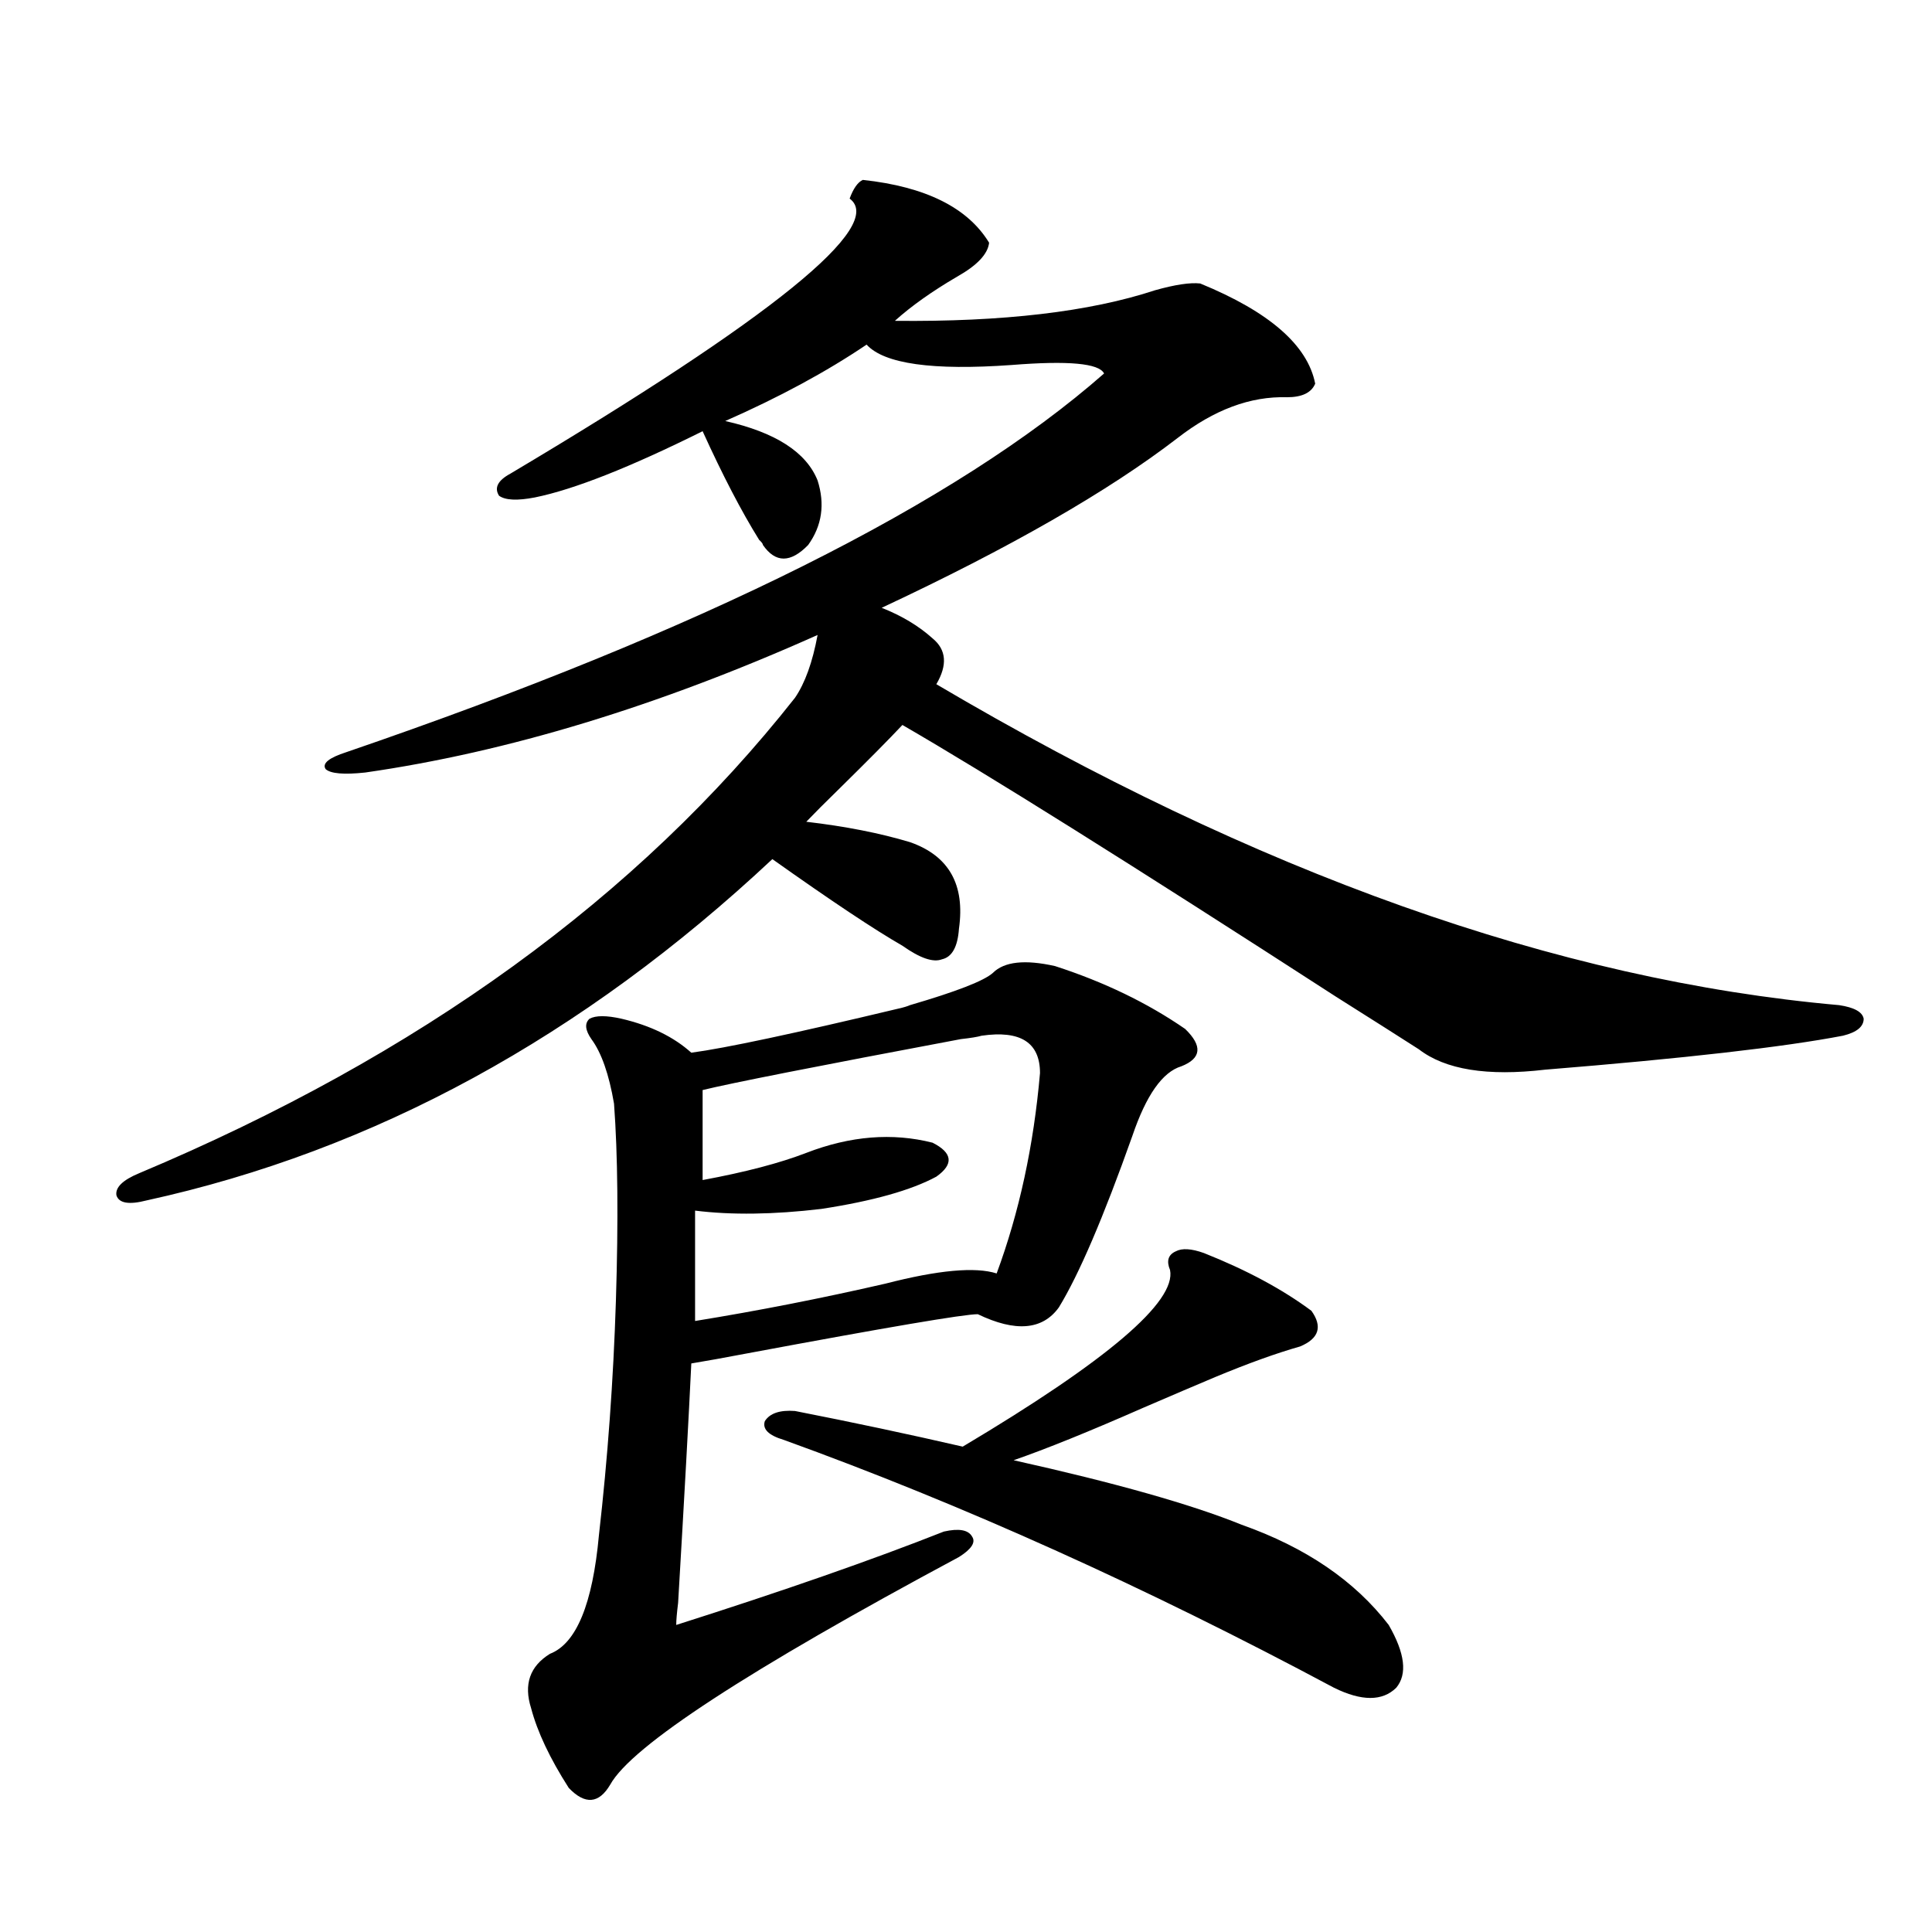
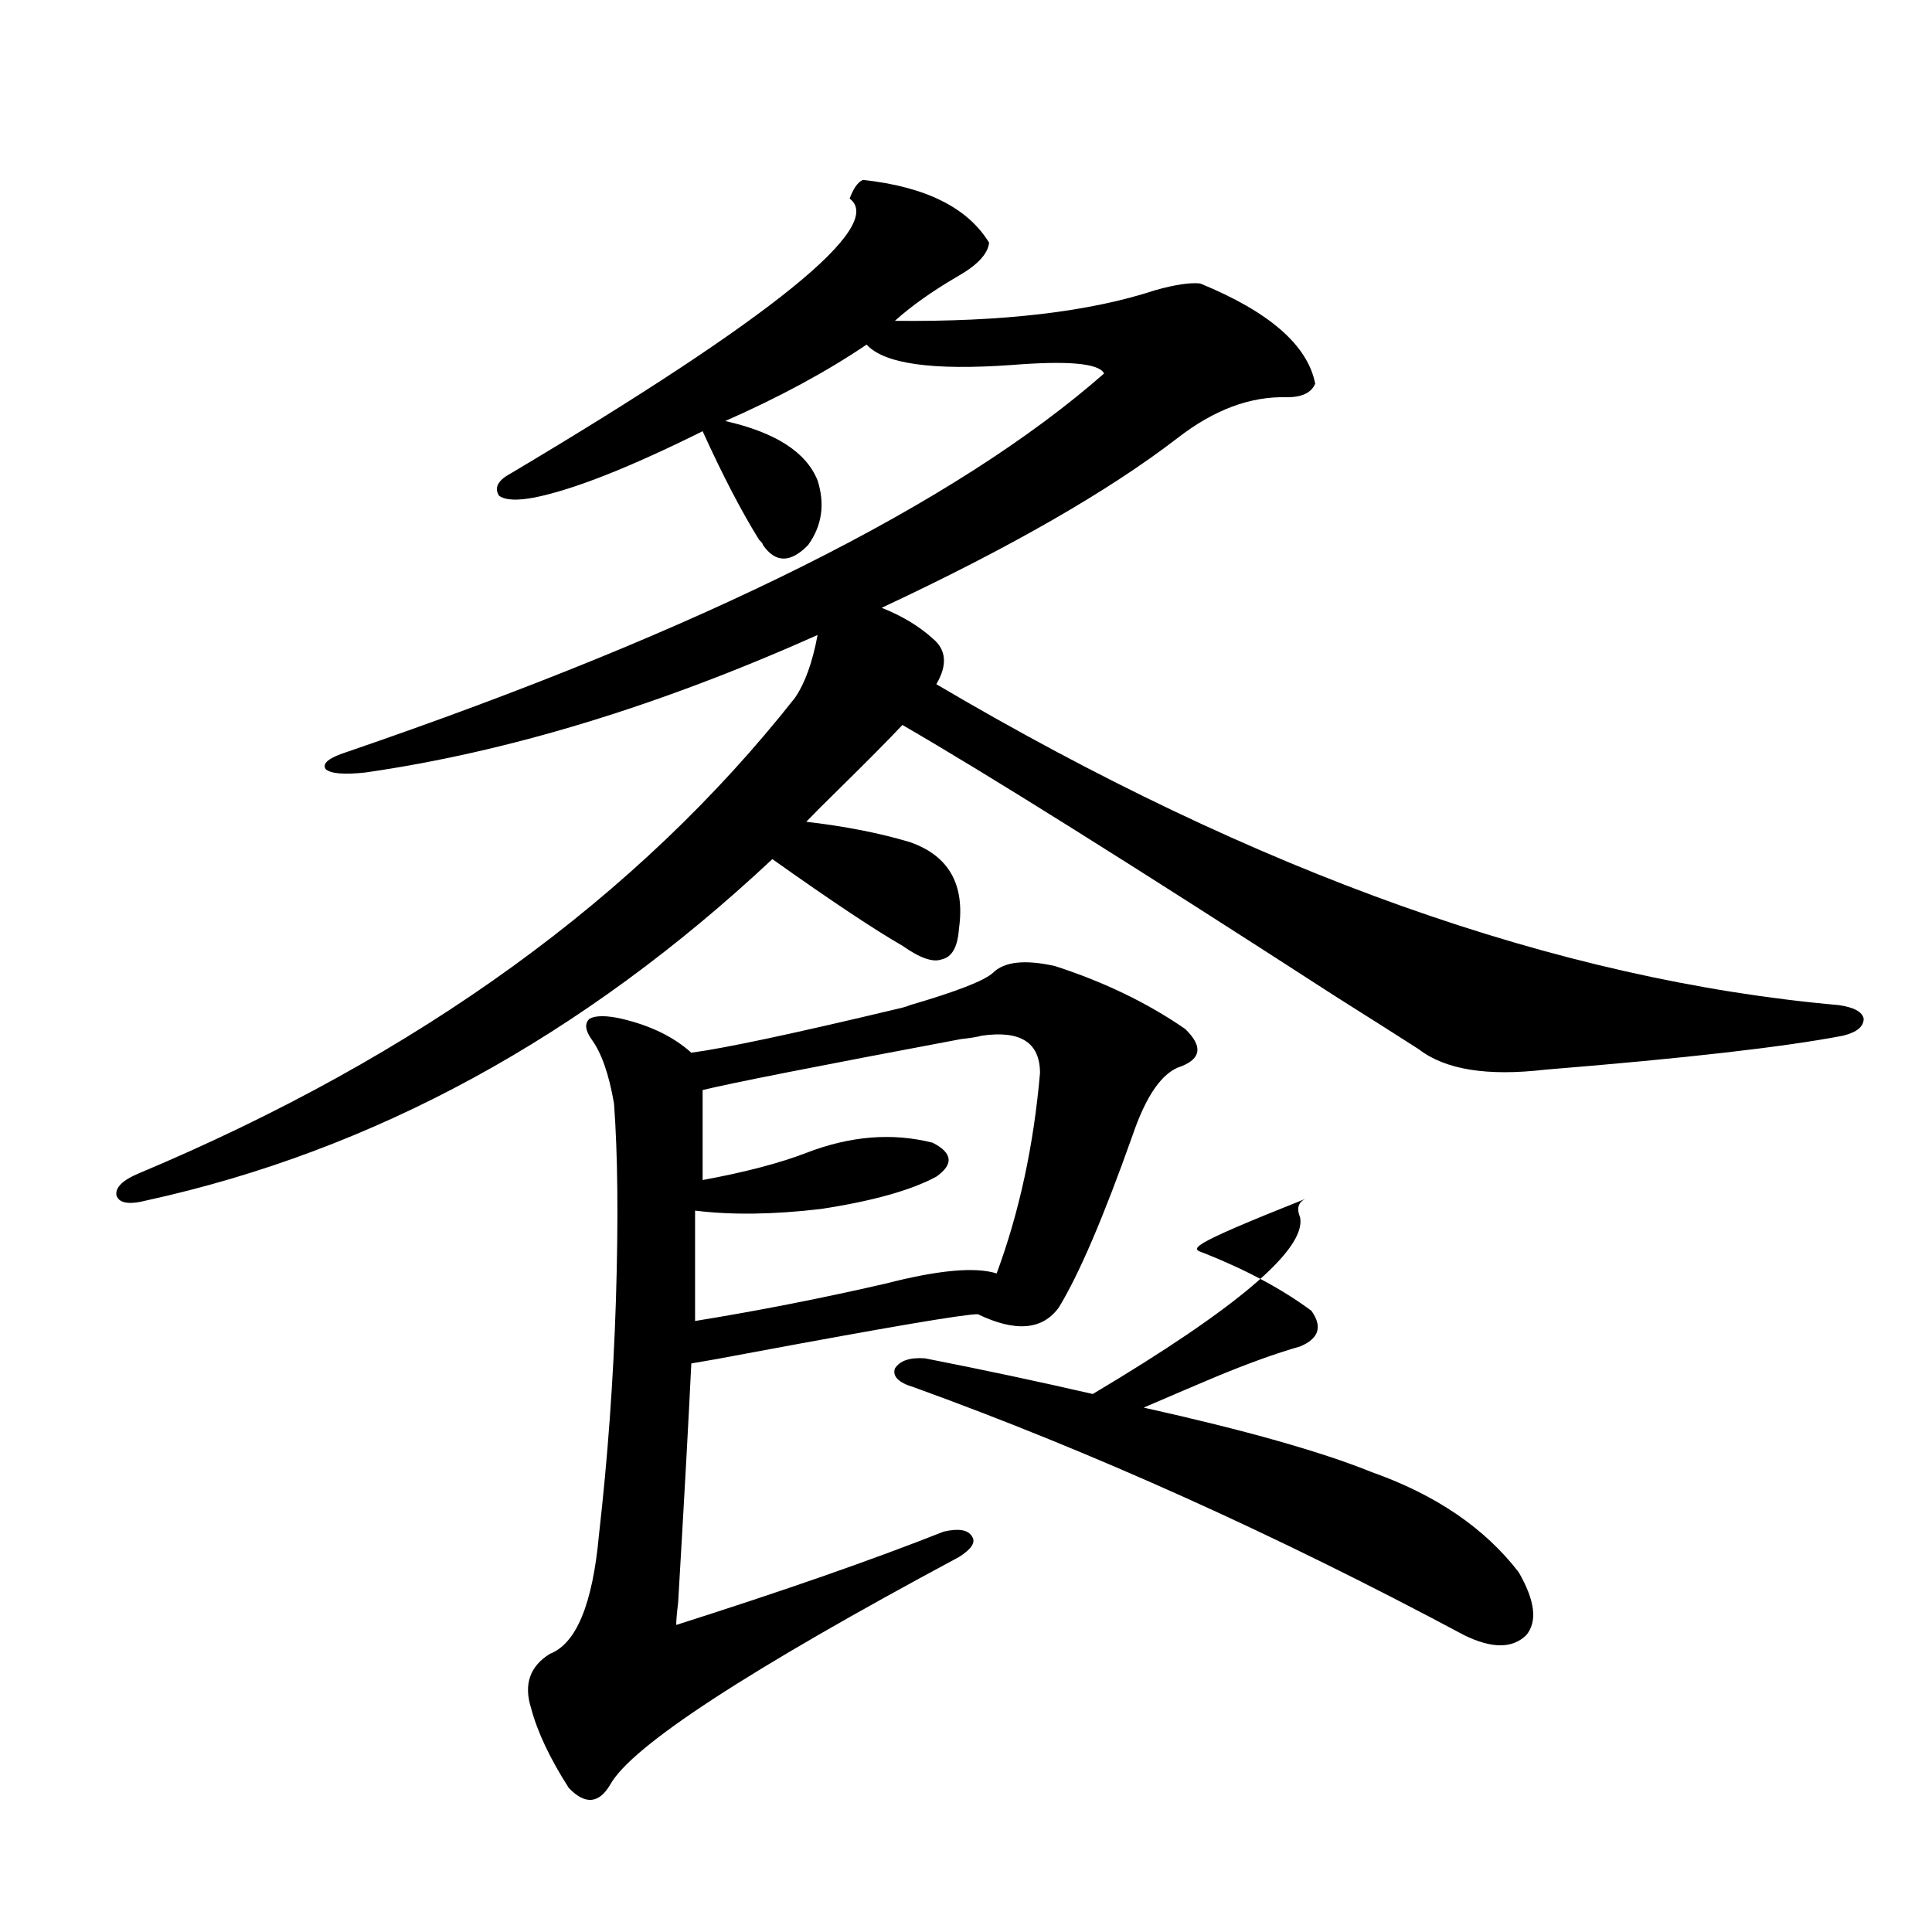
<svg xmlns="http://www.w3.org/2000/svg" version="1.1" id="图层_1" x="0px" y="0px" width="1000px" height="1000px" viewBox="0 0 1000 1000" enable-background="new 0 0 1000 1000" xml:space="preserve">
-   <path d="M71.974,607.277c145.027-60.933,258.195-142.959,339.504-246.094c5.198-7.607,9.101-18.457,11.707-32.52  c-82.604,36.914-160.651,60.645-234.141,71.191c-11.066,1.182-17.896,0.591-20.487-1.758c-1.951-2.925,1.616-5.85,10.731-8.789  C363.994,326.027,494.723,260.7,571.474,193.313c-2.606-5.273-18.536-6.729-47.804-4.395c-40.975,2.939-66.02-0.576-75.12-10.547  c-20.822,14.063-45.212,27.246-73.169,39.551c26.006,5.864,41.95,16.123,47.804,30.762c3.902,12.305,2.271,23.442-4.878,33.398  c-9.115,9.38-16.92,9.38-23.414,0c0-0.576-0.655-1.455-1.951-2.637c-9.115-14.639-18.871-33.398-29.268-56.25  c-37.728,18.76-66.675,30.186-86.827,34.277c-9.115,1.758-15.289,1.47-18.536-0.879c-2.606-4.092-0.655-7.91,5.854-11.426  c135.927-80.859,194.462-128.32,175.605-142.383c1.951-5.273,4.223-8.486,6.829-9.668c32.515,3.516,54.298,14.365,65.364,32.52  c-0.655,5.864-6.188,11.729-16.585,17.578c-13.018,7.622-23.749,15.244-32.194,22.852c55.929,0.591,100.806-4.683,134.631-15.82  c10.396-2.925,18.201-4.092,23.414-3.516c35.762,14.653,55.608,31.943,59.511,51.855c-1.951,4.697-6.829,7.031-14.634,7.031  c-18.871-0.576-37.728,6.455-56.584,21.094c-35.776,27.549-86.827,56.841-153.167,87.891c10.396,4.106,19.177,9.38,26.341,15.82  c7.149,5.864,7.805,13.774,1.951,23.73c165.85,97.861,321.608,153.232,467.306,166.113c7.805,1.182,12.027,3.516,12.683,7.031  c0,4.106-3.582,7.031-10.731,8.789c-30.578,5.864-81.949,11.729-154.143,17.578c-29.923,3.516-51.706,0-65.364-10.547  c-9.115-5.85-23.414-14.941-42.926-27.246c-106.019-68.555-180.818-115.425-224.385-140.625  c-7.164,7.622-17.896,18.457-32.194,32.52c-7.805,7.622-13.658,13.486-17.561,17.578c20.152,2.349,38.048,5.864,53.657,10.547  c20.152,7.031,28.612,21.973,25.365,44.824c-0.655,9.38-3.582,14.653-8.78,15.82c-4.558,1.758-11.387-0.576-20.487-7.031  c-14.313-8.198-36.752-23.14-67.315-44.824c-98.214,91.997-206.184,150.884-323.895,176.66c-9.115,2.349-14.313,1.47-15.609-2.637  C59.611,614.611,63.514,610.793,71.974,607.277z M321.724,527.297c14.954,3.516,26.981,9.38,36.097,17.578  c17.561-2.334,53.322-9.956,107.314-22.852c2.592-0.576,4.543-1.167,5.854-1.758c24.055-7.031,38.368-12.593,42.926-16.699  c5.854-5.85,16.585-7.031,32.194-3.516c25.365,8.213,47.804,19.048,67.315,32.52c9.101,8.789,8.445,15.244-1.951,19.336  c-9.756,2.939-18.216,14.941-25.365,36.035c-14.969,42.188-27.651,71.782-38.048,88.77c-8.46,11.729-22.438,12.896-41.95,3.516  c-7.164,0-46.828,6.743-119.021,20.215c-12.362,2.349-22.118,4.106-29.268,5.273c-1.311,27.549-3.582,68.857-6.829,123.926  c-0.655,5.273-0.976,9.078-0.976,11.426c55.273-17.578,101.461-33.687,138.533-48.34c7.805-1.758,12.683-0.879,14.634,2.637  c1.951,2.939-0.335,6.455-6.829,10.547c-109.266,58.585-169.432,97.848-180.483,117.773c-5.854,9.957-13.018,10.547-21.463,1.758  c-9.756-15.243-16.265-29.004-19.512-41.309c-3.902-12.305-0.655-21.684,9.756-28.125c13.658-5.273,22.104-25.79,25.365-61.523  c4.543-39.839,7.47-80.269,8.78-121.289c1.296-41.597,0.976-75.586-0.976-101.953c-2.606-15.229-6.509-26.367-11.707-33.398  c-3.262-4.683-3.582-8.198-0.976-10.547C308.386,525.539,313.919,525.539,321.724,527.297z M508.061,536.086  c-1.951,0.591-5.533,1.182-10.731,1.758c-74.8,14.063-119.356,22.852-133.655,26.367v46.582  c22.104-4.092,39.999-8.789,53.657-14.063c22.759-8.789,44.542-10.547,65.364-5.273c10.396,5.273,11.052,11.138,1.951,17.578  c-13.018,7.031-32.85,12.607-59.511,16.699c-24.725,2.939-46.508,3.228-65.364,0.879v57.129  c32.515-5.273,65.364-11.714,98.534-19.336c27.316-7.031,46.493-8.789,57.56-5.273c11.707-31.641,19.177-66.206,22.438-103.711  C538.304,539.602,528.213,533.161,508.061,536.086z M623.18,648.586c22.104,8.789,40.64,18.76,55.608,29.883  c5.854,8.213,3.902,14.365-5.854,18.457c-12.362,3.516-26.996,8.789-43.901,15.82c-9.756,4.106-22.118,9.38-37.072,15.82  c-27.972,12.305-50.41,21.396-67.315,27.246c52.682,11.729,92.025,22.852,118.046,33.398c33.17,11.729,58.535,29.004,76.096,51.855  c8.445,14.64,9.756,25.488,3.902,32.52c-7.164,7.031-17.896,7.031-32.194,0c-97.559-52.144-192.525-94.922-284.871-128.32  c-7.805-2.334-11.066-5.562-9.756-9.668c2.592-4.092,7.805-5.85,15.609-5.273c29.908,5.864,58.855,12.017,86.827,18.457  c74.785-44.521,110.562-74.995,107.314-91.406c-1.951-4.683-0.976-7.91,2.927-9.668C611.793,645.949,616.671,646.252,623.18,648.586  z" />
+   <path d="M71.974,607.277c145.027-60.933,258.195-142.959,339.504-246.094c5.198-7.607,9.101-18.457,11.707-32.52  c-82.604,36.914-160.651,60.645-234.141,71.191c-11.066,1.182-17.896,0.591-20.487-1.758c-1.951-2.925,1.616-5.85,10.731-8.789  C363.994,326.027,494.723,260.7,571.474,193.313c-2.606-5.273-18.536-6.729-47.804-4.395c-40.975,2.939-66.02-0.576-75.12-10.547  c-20.822,14.063-45.212,27.246-73.169,39.551c26.006,5.864,41.95,16.123,47.804,30.762c3.902,12.305,2.271,23.442-4.878,33.398  c-9.115,9.38-16.92,9.38-23.414,0c0-0.576-0.655-1.455-1.951-2.637c-9.115-14.639-18.871-33.398-29.268-56.25  c-37.728,18.76-66.675,30.186-86.827,34.277c-9.115,1.758-15.289,1.47-18.536-0.879c-2.606-4.092-0.655-7.91,5.854-11.426  c135.927-80.859,194.462-128.32,175.605-142.383c1.951-5.273,4.223-8.486,6.829-9.668c32.515,3.516,54.298,14.365,65.364,32.52  c-0.655,5.864-6.188,11.729-16.585,17.578c-13.018,7.622-23.749,15.244-32.194,22.852c55.929,0.591,100.806-4.683,134.631-15.82  c10.396-2.925,18.201-4.092,23.414-3.516c35.762,14.653,55.608,31.943,59.511,51.855c-1.951,4.697-6.829,7.031-14.634,7.031  c-18.871-0.576-37.728,6.455-56.584,21.094c-35.776,27.549-86.827,56.841-153.167,87.891c10.396,4.106,19.177,9.38,26.341,15.82  c7.149,5.864,7.805,13.774,1.951,23.73c165.85,97.861,321.608,153.232,467.306,166.113c7.805,1.182,12.027,3.516,12.683,7.031  c0,4.106-3.582,7.031-10.731,8.789c-30.578,5.864-81.949,11.729-154.143,17.578c-29.923,3.516-51.706,0-65.364-10.547  c-9.115-5.85-23.414-14.941-42.926-27.246c-106.019-68.555-180.818-115.425-224.385-140.625  c-7.164,7.622-17.896,18.457-32.194,32.52c-7.805,7.622-13.658,13.486-17.561,17.578c20.152,2.349,38.048,5.864,53.657,10.547  c20.152,7.031,28.612,21.973,25.365,44.824c-0.655,9.38-3.582,14.653-8.78,15.82c-4.558,1.758-11.387-0.576-20.487-7.031  c-14.313-8.198-36.752-23.14-67.315-44.824c-98.214,91.997-206.184,150.884-323.895,176.66c-9.115,2.349-14.313,1.47-15.609-2.637  C59.611,614.611,63.514,610.793,71.974,607.277z M321.724,527.297c14.954,3.516,26.981,9.38,36.097,17.578  c17.561-2.334,53.322-9.956,107.314-22.852c2.592-0.576,4.543-1.167,5.854-1.758c24.055-7.031,38.368-12.593,42.926-16.699  c5.854-5.85,16.585-7.031,32.194-3.516c25.365,8.213,47.804,19.048,67.315,32.52c9.101,8.789,8.445,15.244-1.951,19.336  c-9.756,2.939-18.216,14.941-25.365,36.035c-14.969,42.188-27.651,71.782-38.048,88.77c-8.46,11.729-22.438,12.896-41.95,3.516  c-7.164,0-46.828,6.743-119.021,20.215c-12.362,2.349-22.118,4.106-29.268,5.273c-1.311,27.549-3.582,68.857-6.829,123.926  c-0.655,5.273-0.976,9.078-0.976,11.426c55.273-17.578,101.461-33.687,138.533-48.34c7.805-1.758,12.683-0.879,14.634,2.637  c1.951,2.939-0.335,6.455-6.829,10.547c-109.266,58.585-169.432,97.848-180.483,117.773c-5.854,9.957-13.018,10.547-21.463,1.758  c-9.756-15.243-16.265-29.004-19.512-41.309c-3.902-12.305-0.655-21.684,9.756-28.125c13.658-5.273,22.104-25.79,25.365-61.523  c4.543-39.839,7.47-80.269,8.78-121.289c1.296-41.597,0.976-75.586-0.976-101.953c-2.606-15.229-6.509-26.367-11.707-33.398  c-3.262-4.683-3.582-8.198-0.976-10.547C308.386,525.539,313.919,525.539,321.724,527.297z M508.061,536.086  c-1.951,0.591-5.533,1.182-10.731,1.758c-74.8,14.063-119.356,22.852-133.655,26.367v46.582  c22.104-4.092,39.999-8.789,53.657-14.063c22.759-8.789,44.542-10.547,65.364-5.273c10.396,5.273,11.052,11.138,1.951,17.578  c-13.018,7.031-32.85,12.607-59.511,16.699c-24.725,2.939-46.508,3.228-65.364,0.879v57.129  c32.515-5.273,65.364-11.714,98.534-19.336c27.316-7.031,46.493-8.789,57.56-5.273c11.707-31.641,19.177-66.206,22.438-103.711  C538.304,539.602,528.213,533.161,508.061,536.086z M623.18,648.586c22.104,8.789,40.64,18.76,55.608,29.883  c5.854,8.213,3.902,14.365-5.854,18.457c-12.362,3.516-26.996,8.789-43.901,15.82c-9.756,4.106-22.118,9.38-37.072,15.82  c52.682,11.729,92.025,22.852,118.046,33.398c33.17,11.729,58.535,29.004,76.096,51.855  c8.445,14.64,9.756,25.488,3.902,32.52c-7.164,7.031-17.896,7.031-32.194,0c-97.559-52.144-192.525-94.922-284.871-128.32  c-7.805-2.334-11.066-5.562-9.756-9.668c2.592-4.092,7.805-5.85,15.609-5.273c29.908,5.864,58.855,12.017,86.827,18.457  c74.785-44.521,110.562-74.995,107.314-91.406c-1.951-4.683-0.976-7.91,2.927-9.668C611.793,645.949,616.671,646.252,623.18,648.586  z" />
</svg>